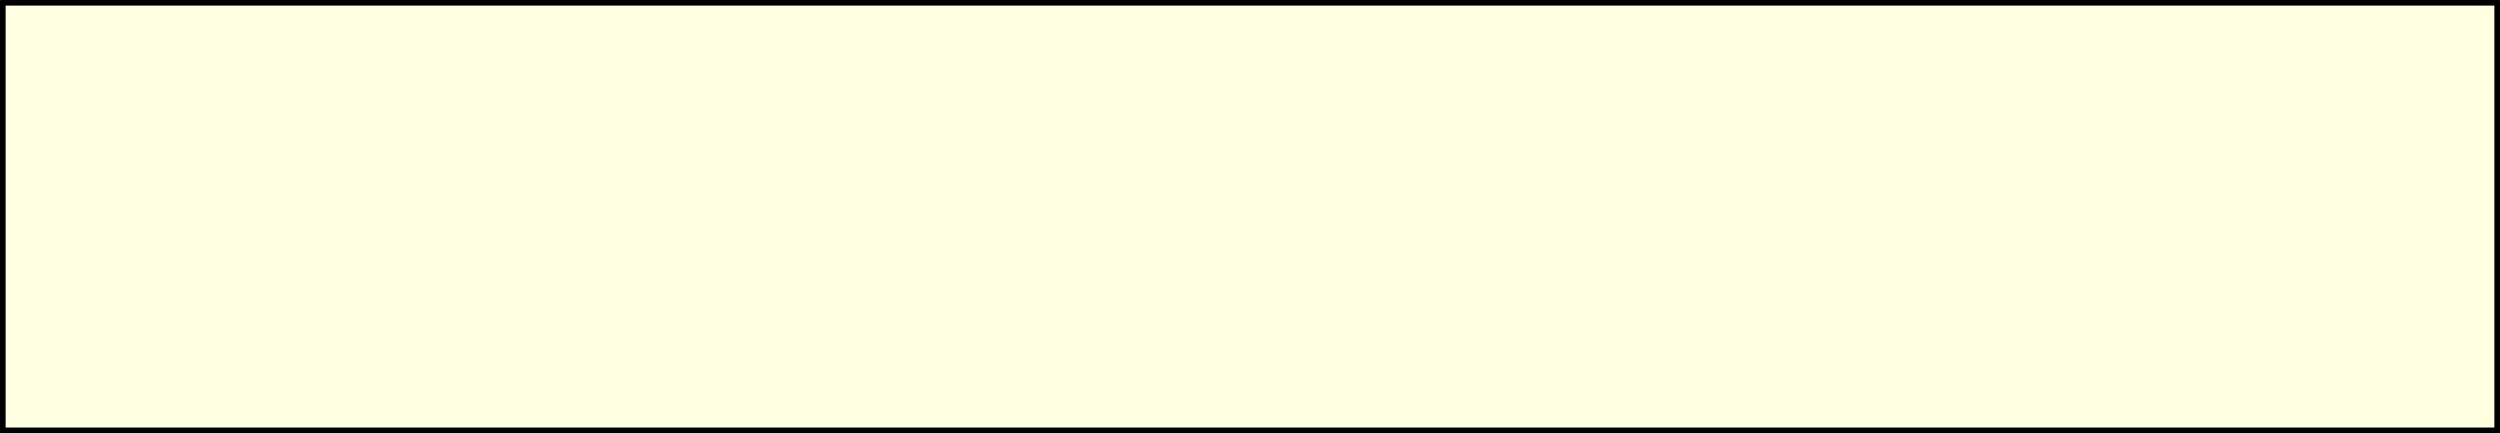
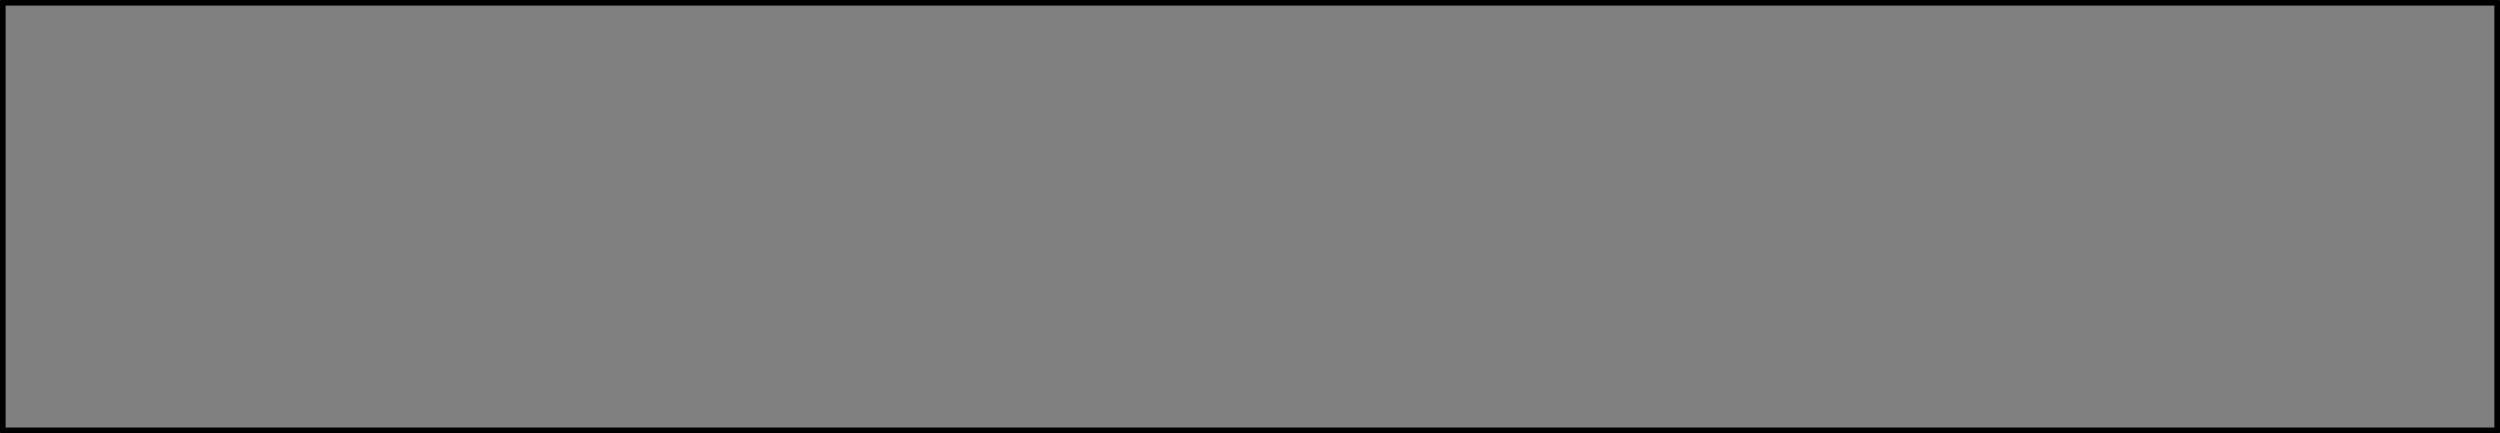
<svg xmlns="http://www.w3.org/2000/svg" height="17.3px" width="99.85px">
  <rect width="100%" height="100%" fill="#808080" stroke="none" />
  <g transform="matrix(1.0, 0.0, 0.0, 1.0, 49.9, 8.7)">
-     <path d="M49.85 -8.6 L49.85 8.5 -49.8 8.5 -49.8 -8.6 49.85 -8.6" fill="#ffffe1" fill-rule="evenodd" stroke="none" />
    <path d="M49.85 -8.6 L49.85 8.5 -49.8 8.5 -49.8 -8.6 49.85 -8.6 Z" fill="none" stroke="#000000" stroke-linecap="round" stroke-linejoin="round" stroke-width="0.25" />
  </g>
</svg>